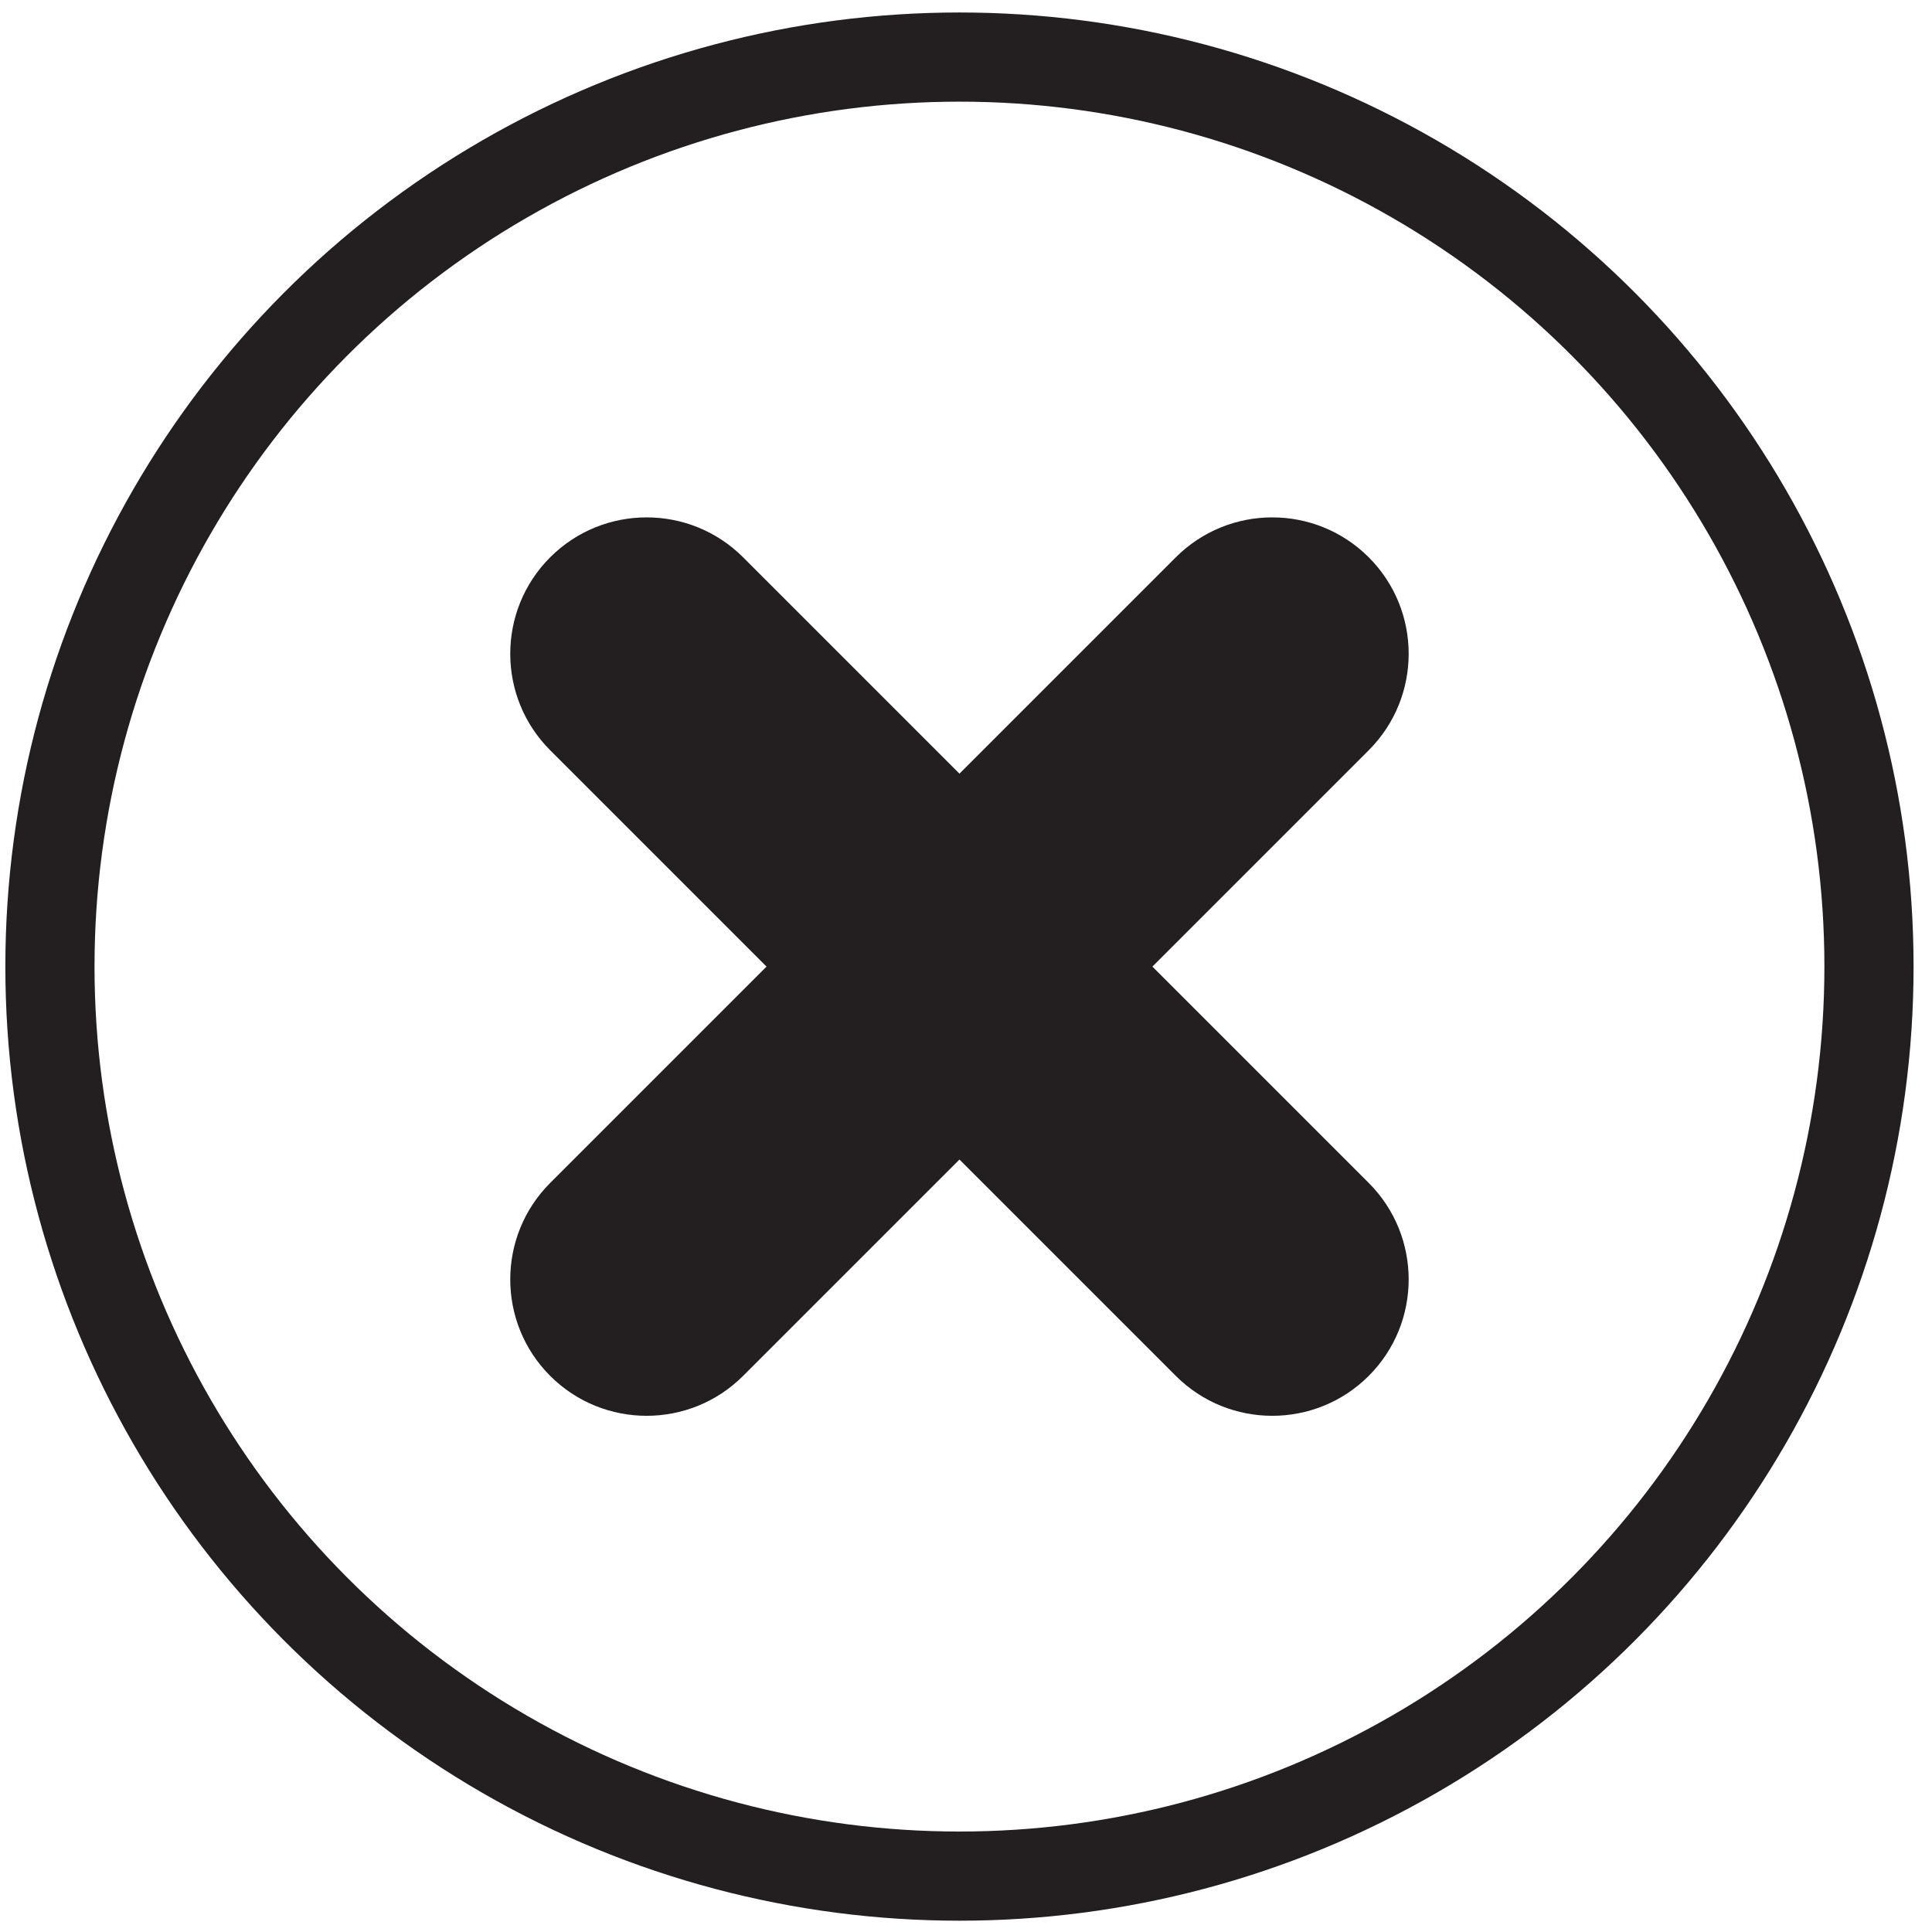
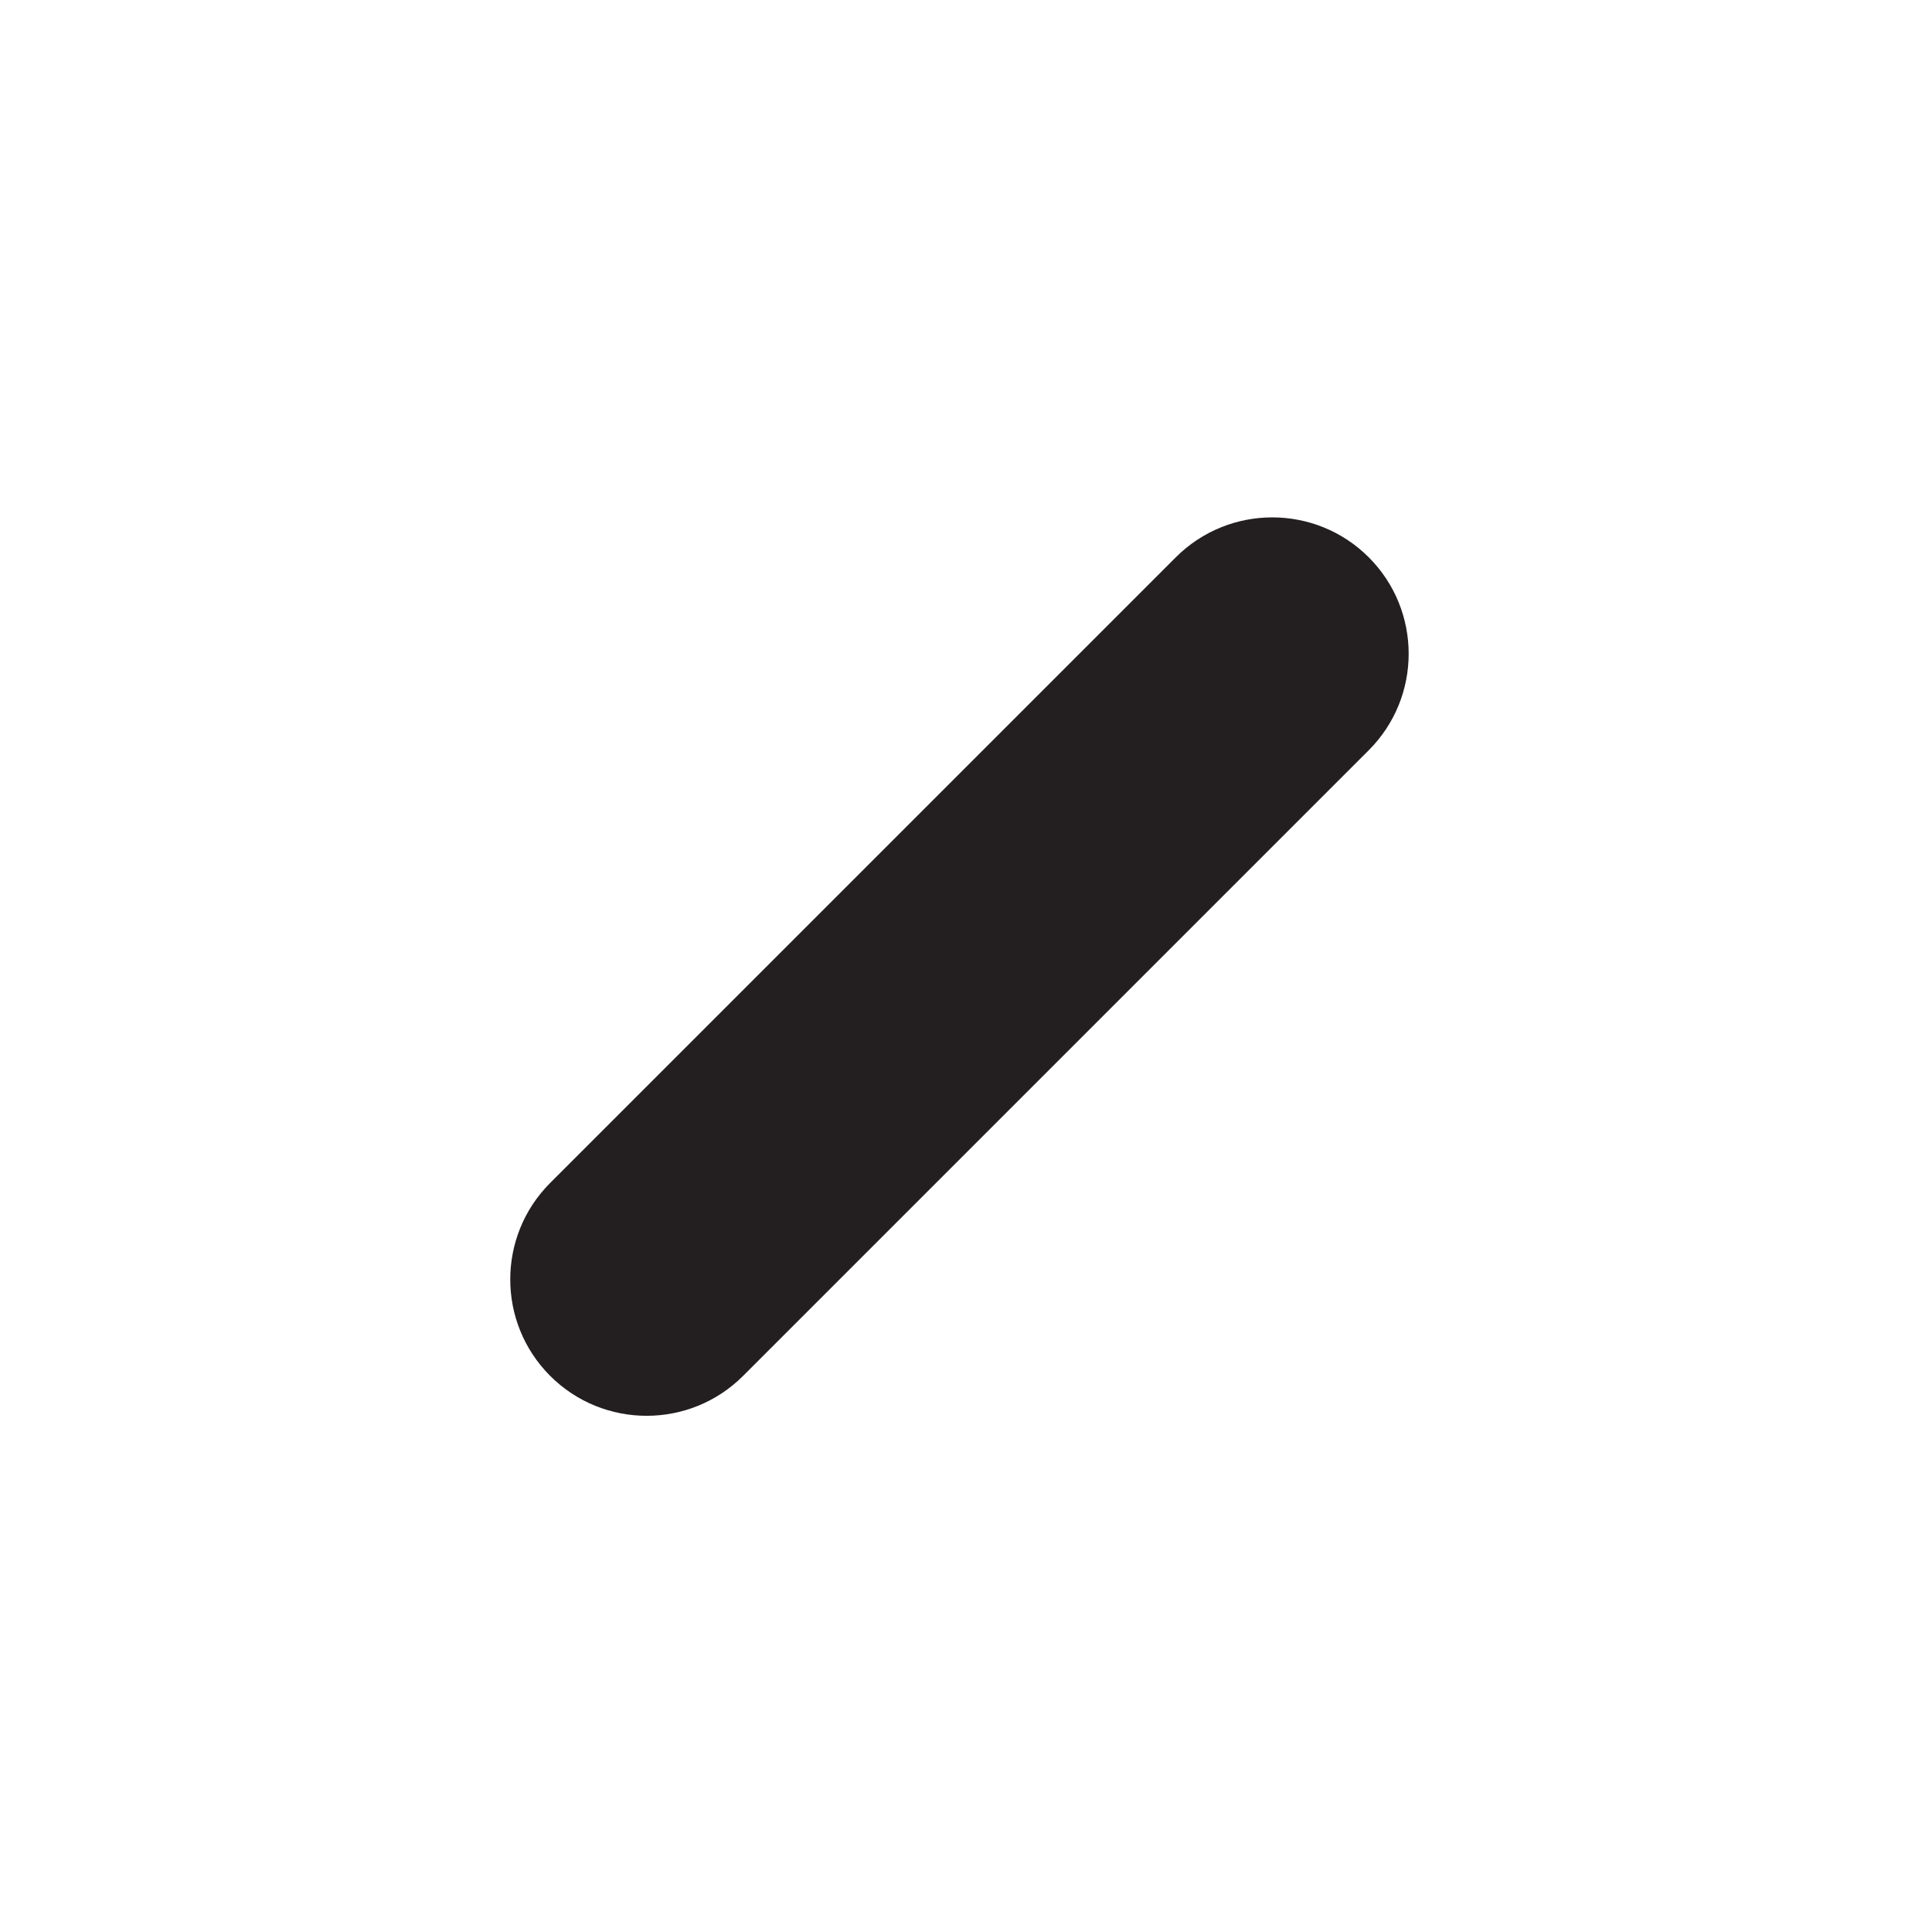
<svg xmlns="http://www.w3.org/2000/svg" width="100%" height="100%" viewBox="0 0 65 65" version="1.1" xml:space="preserve" style="fill-rule:evenodd;clip-rule:evenodd;stroke-linecap:round;stroke-linejoin:round;stroke-miterlimit:1.5;">
  <g id="sluitknop">
-     <circle cx="32.28" cy="32.52" r="30.6" style="fill:#231f20;fill-opacity:0;stroke:#231f20;stroke-width:3px;" />
    <g>
      <path d="M46.05,18.75c1.791,1.791 1.791,4.7 -0,6.491l-21.049,21.049c-1.791,1.791 -4.7,1.791 -6.491,0c-1.791,-1.791 -1.791,-4.7 0,-6.491l21.049,-21.049c1.791,-1.791 4.7,-1.791 6.491,0Z" style="fill:#231f20;" />
-       <path d="M18.51,18.75c1.791,-1.791 4.7,-1.791 6.491,0l21.049,21.049c1.791,1.791 1.791,4.7 0,6.491c-1.791,1.791 -4.7,1.791 -6.491,-0l-21.049,-21.049c-1.791,-1.791 -1.791,-4.7 0,-6.491Z" style="fill:#231f20;" />
    </g>
  </g>
  <g id="inloggen" />
</svg>